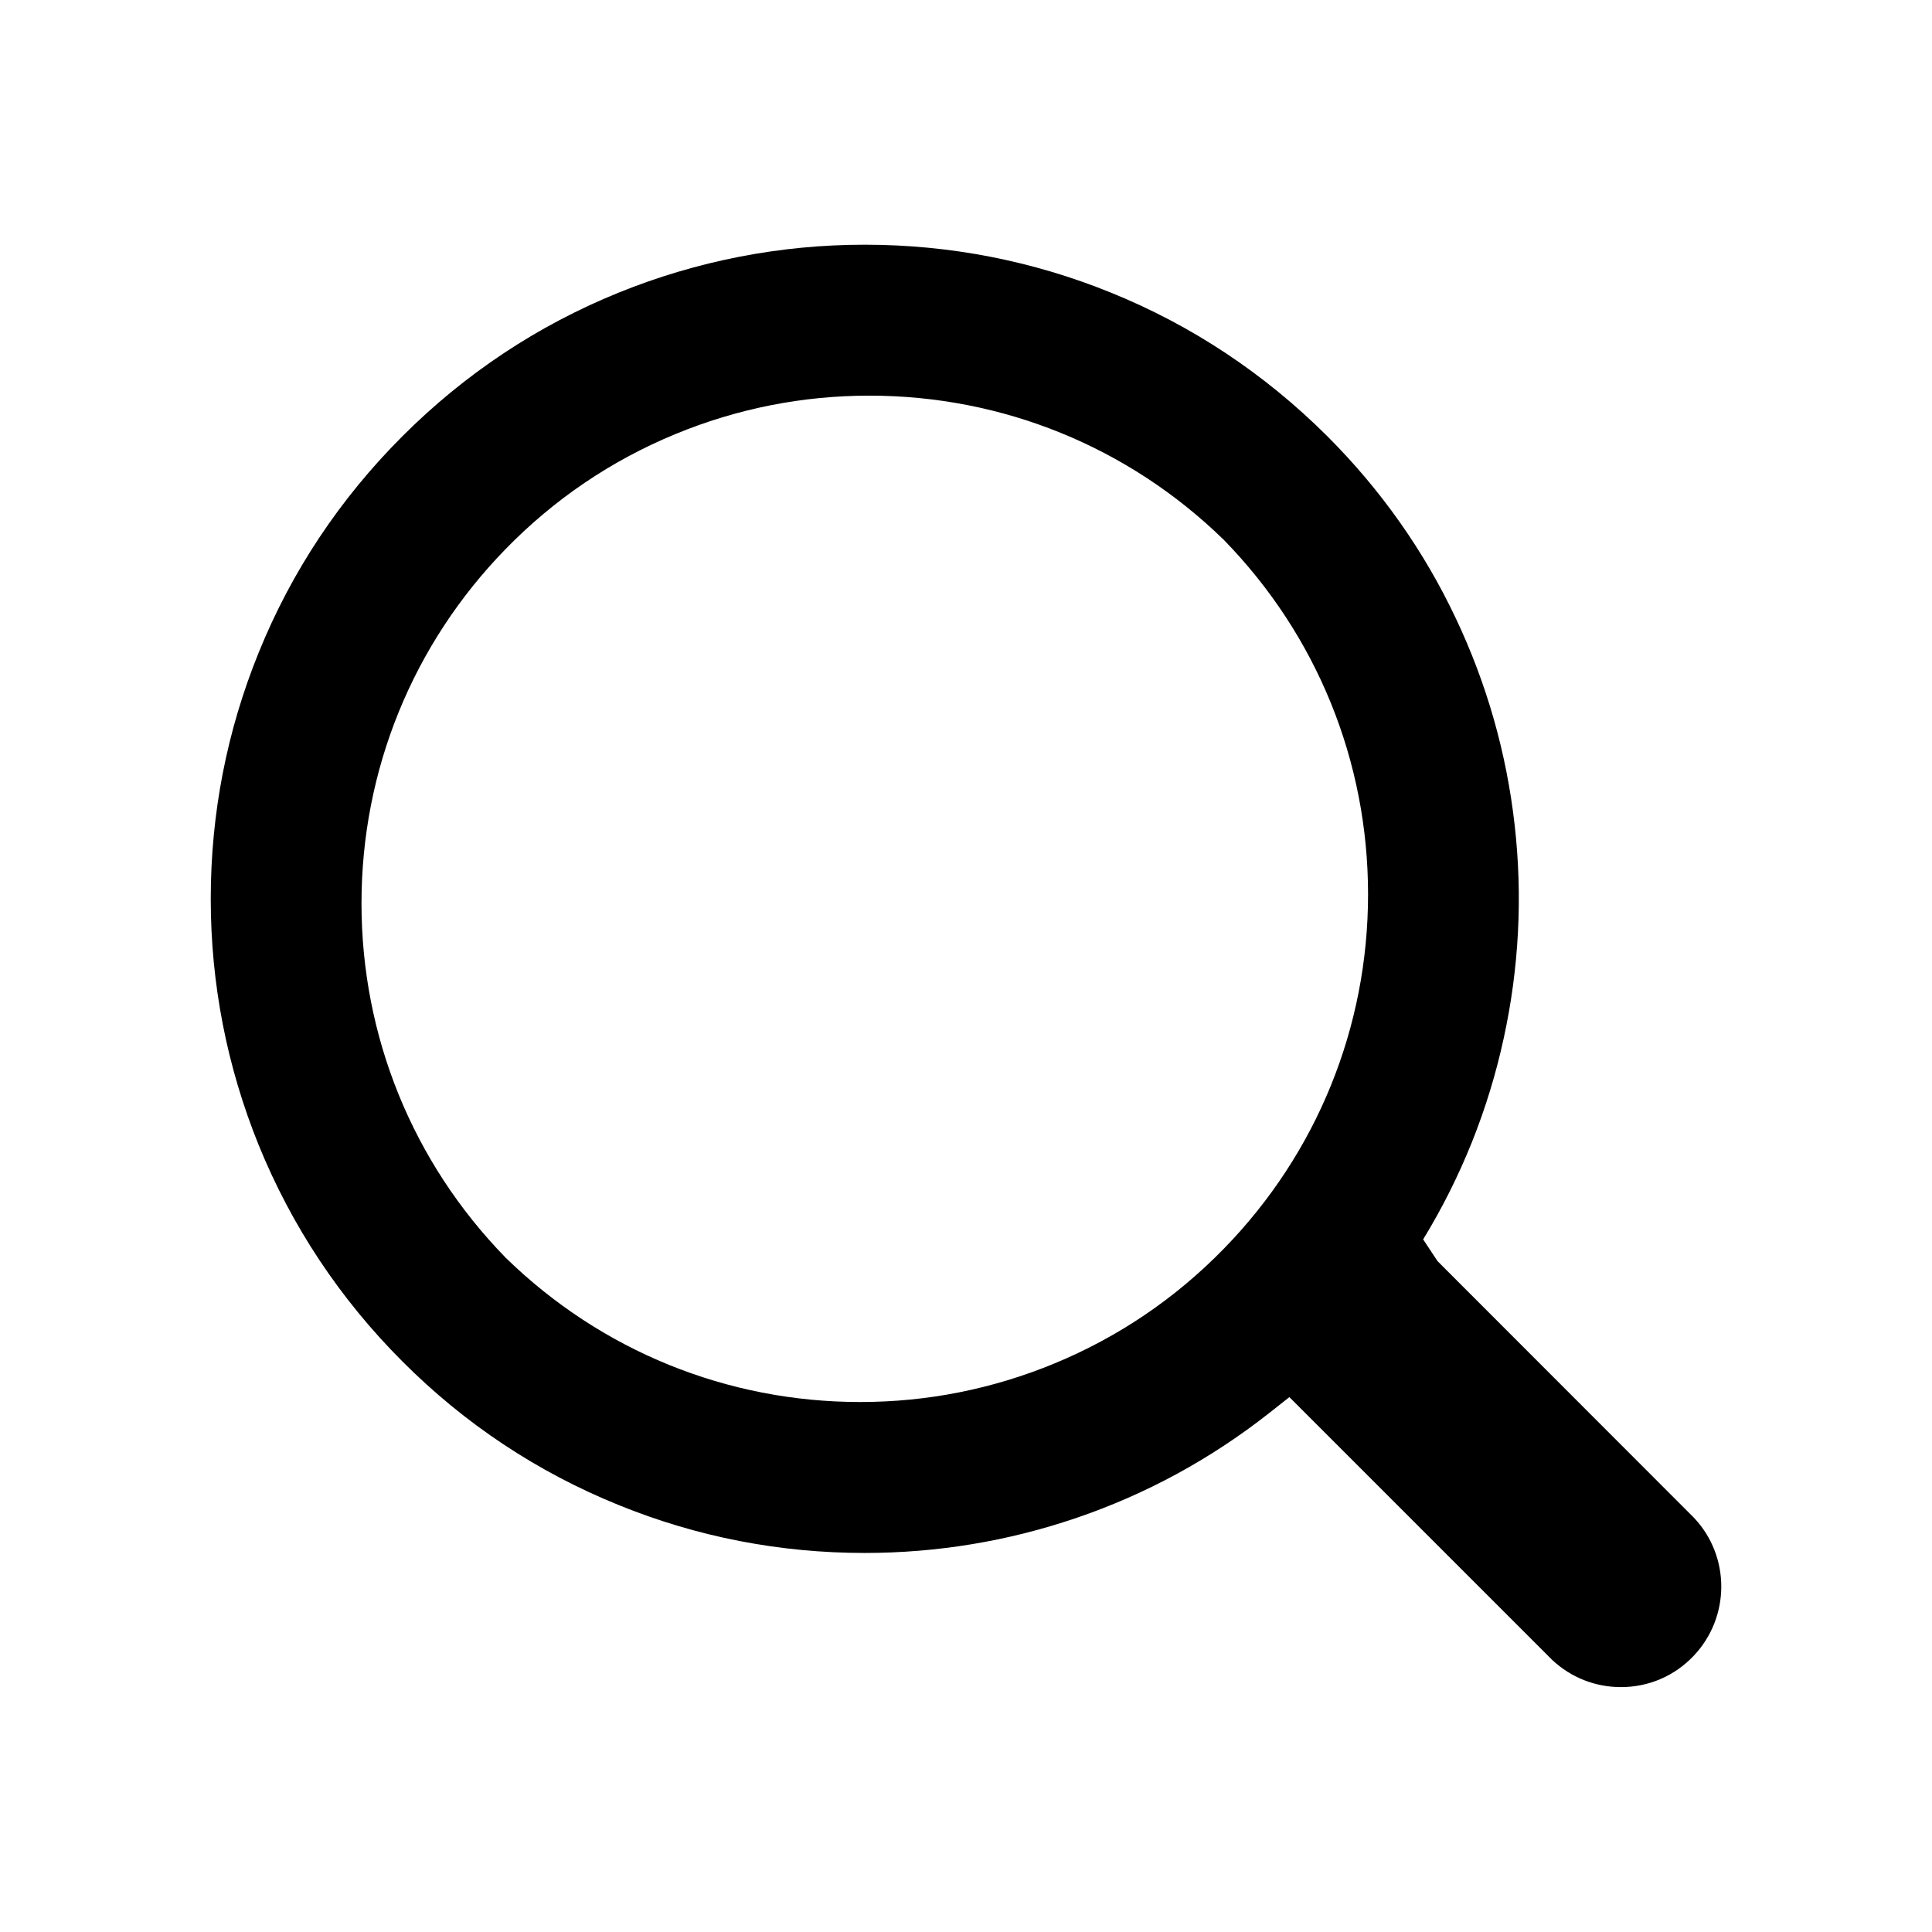
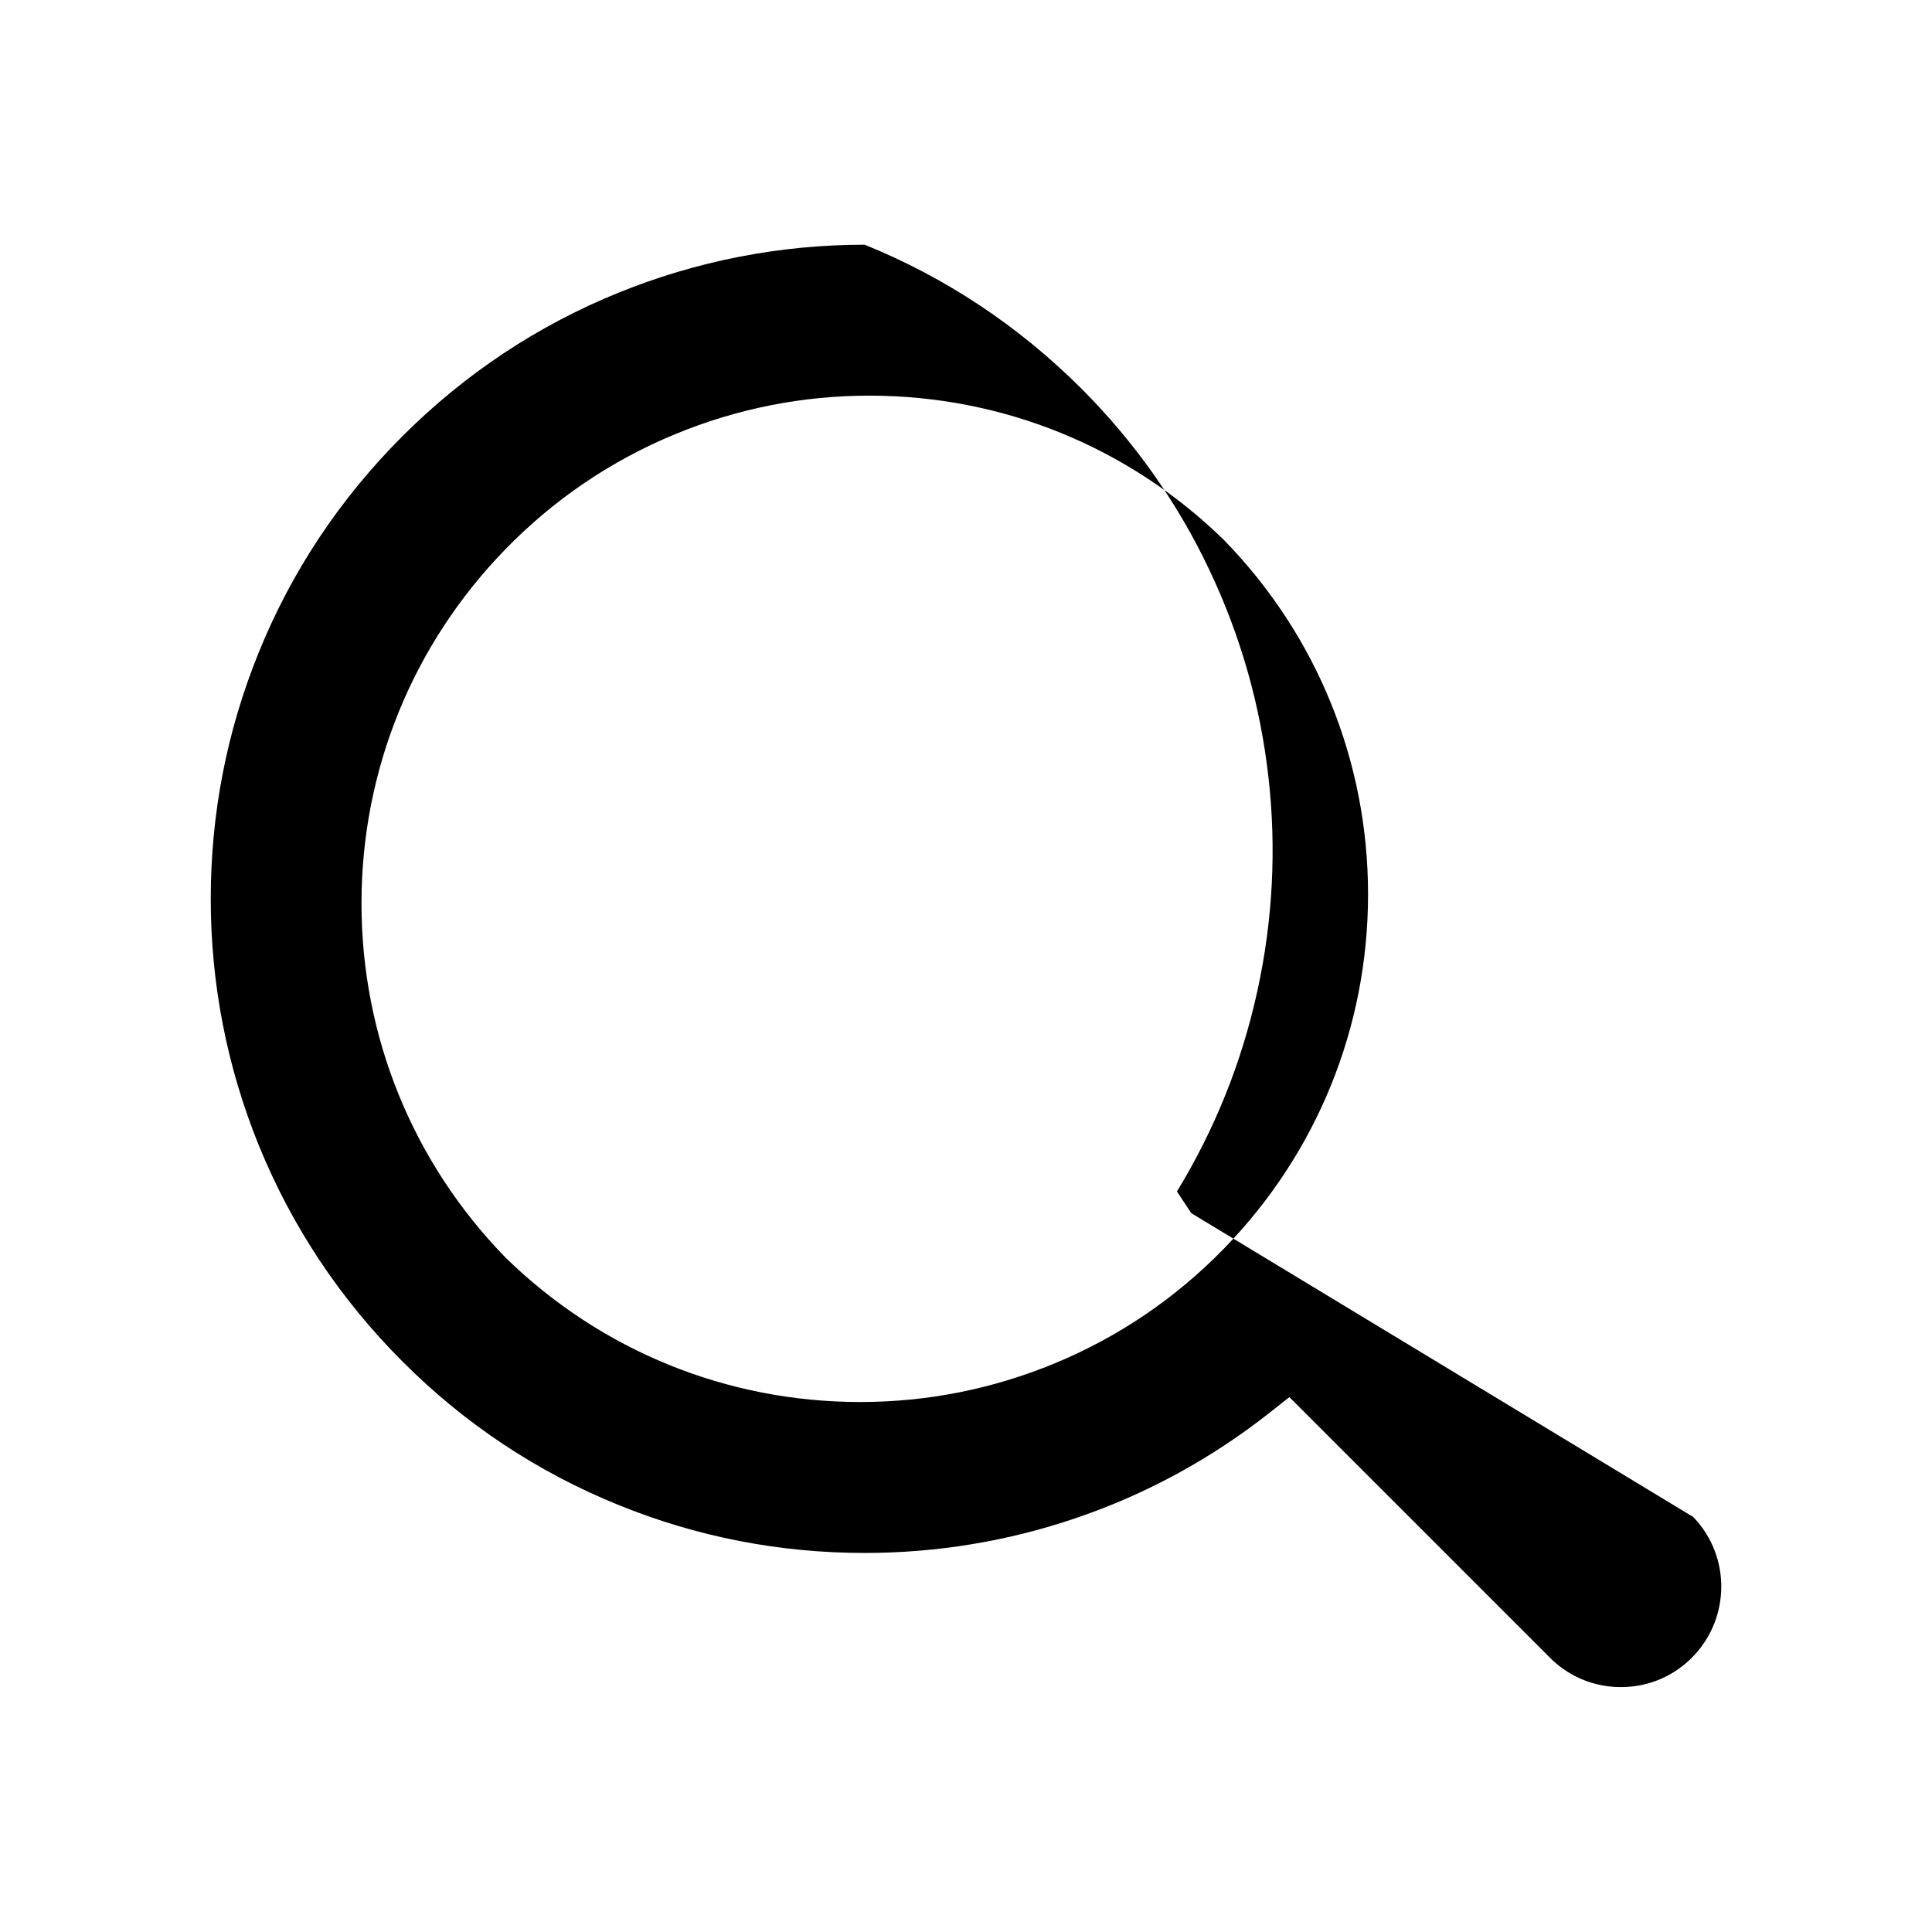
<svg class="D-search-svg" fill="currentColor" viewBox="0 0 1024 1024" width="16" height="16">
-   <path d="M859.1 894.2c-13.6 0-26.5-5.1-36.4-14.4L683.4 740.5l-10.9 8.6c-30.8 24.2-65.1 42.9-102.2 55.5-36.1 12.3-73.8 18.5-112 18.5-45 0-88.9-8.5-130.4-25.4-43-17.4-81.6-43-114.6-76.1-33.1-33.1-58.7-71.7-76.2-114.7-16.8-41.5-25.4-85.4-25.4-130.5 0-45 8.5-88.9 25.4-130.5 17.4-43 43.1-81.6 76.2-114.7 33.1-33.1 71.7-58.7 114.6-76.1 41.5-16.8 85.4-25.4 130.4-25.4s88.9 8.5 130.5 25.4c43 17.4 81.6 43.1 114.7 76.1 28.3 28.3 51.2 60.7 68.1 96.5 16.4 34.6 26.9 71.4 31.2 109.6 4.3 37.8 2.3 75.9-5.8 113-8.2 37.8-22.6 73.7-42.7 106.6l7.6 11.5L897.4 804l0.4 0.4c19.4 20.5 19.3 52.6 0 73.1-10.2 10.8-23.9 16.7-38.7 16.7zM460.8 209.7c-35.6 0-70.2 6.9-102.9 20.4-33.9 14-64.2 34.5-90 61-49.2 50.5-76.3 117.2-76.3 187.7s27.1 137.2 76.3 187.7l0.1 0.2 0.2 0.1c50.5 49.2 117.2 76.3 187.7 76.3 35.6 0 70.2-6.9 102.9-20.4 33.9-14 64.2-34.5 90-61 49.2-50.5 76.3-117.2 76.3-187.7S698 336.8 648.8 286.3l-0.1-0.2-0.2-0.1c-50.5-49.2-117.2-76.3-187.7-76.3z" />
+   <path d="M859.1 894.2c-13.6 0-26.5-5.1-36.4-14.4L683.4 740.5l-10.9 8.6c-30.8 24.2-65.1 42.9-102.2 55.5-36.1 12.3-73.8 18.5-112 18.5-45 0-88.9-8.5-130.4-25.4-43-17.4-81.6-43-114.6-76.1-33.1-33.1-58.7-71.7-76.2-114.7-16.8-41.5-25.4-85.4-25.4-130.5 0-45 8.5-88.9 25.4-130.5 17.4-43 43.1-81.6 76.2-114.7 33.1-33.1 71.7-58.7 114.6-76.1 41.5-16.8 85.4-25.4 130.4-25.4c43 17.4 81.6 43.1 114.7 76.1 28.3 28.3 51.2 60.7 68.1 96.5 16.4 34.6 26.9 71.4 31.2 109.6 4.3 37.8 2.3 75.9-5.8 113-8.2 37.8-22.6 73.7-42.7 106.6l7.6 11.5L897.4 804l0.4 0.4c19.4 20.5 19.3 52.6 0 73.1-10.2 10.8-23.9 16.7-38.7 16.7zM460.8 209.7c-35.6 0-70.2 6.9-102.9 20.4-33.9 14-64.2 34.5-90 61-49.2 50.5-76.3 117.2-76.3 187.7s27.1 137.2 76.3 187.7l0.1 0.2 0.2 0.1c50.5 49.2 117.2 76.3 187.7 76.3 35.6 0 70.2-6.9 102.9-20.4 33.9-14 64.2-34.5 90-61 49.2-50.5 76.3-117.2 76.3-187.7S698 336.8 648.8 286.3l-0.1-0.2-0.2-0.1c-50.5-49.2-117.2-76.3-187.7-76.3z" />
</svg>